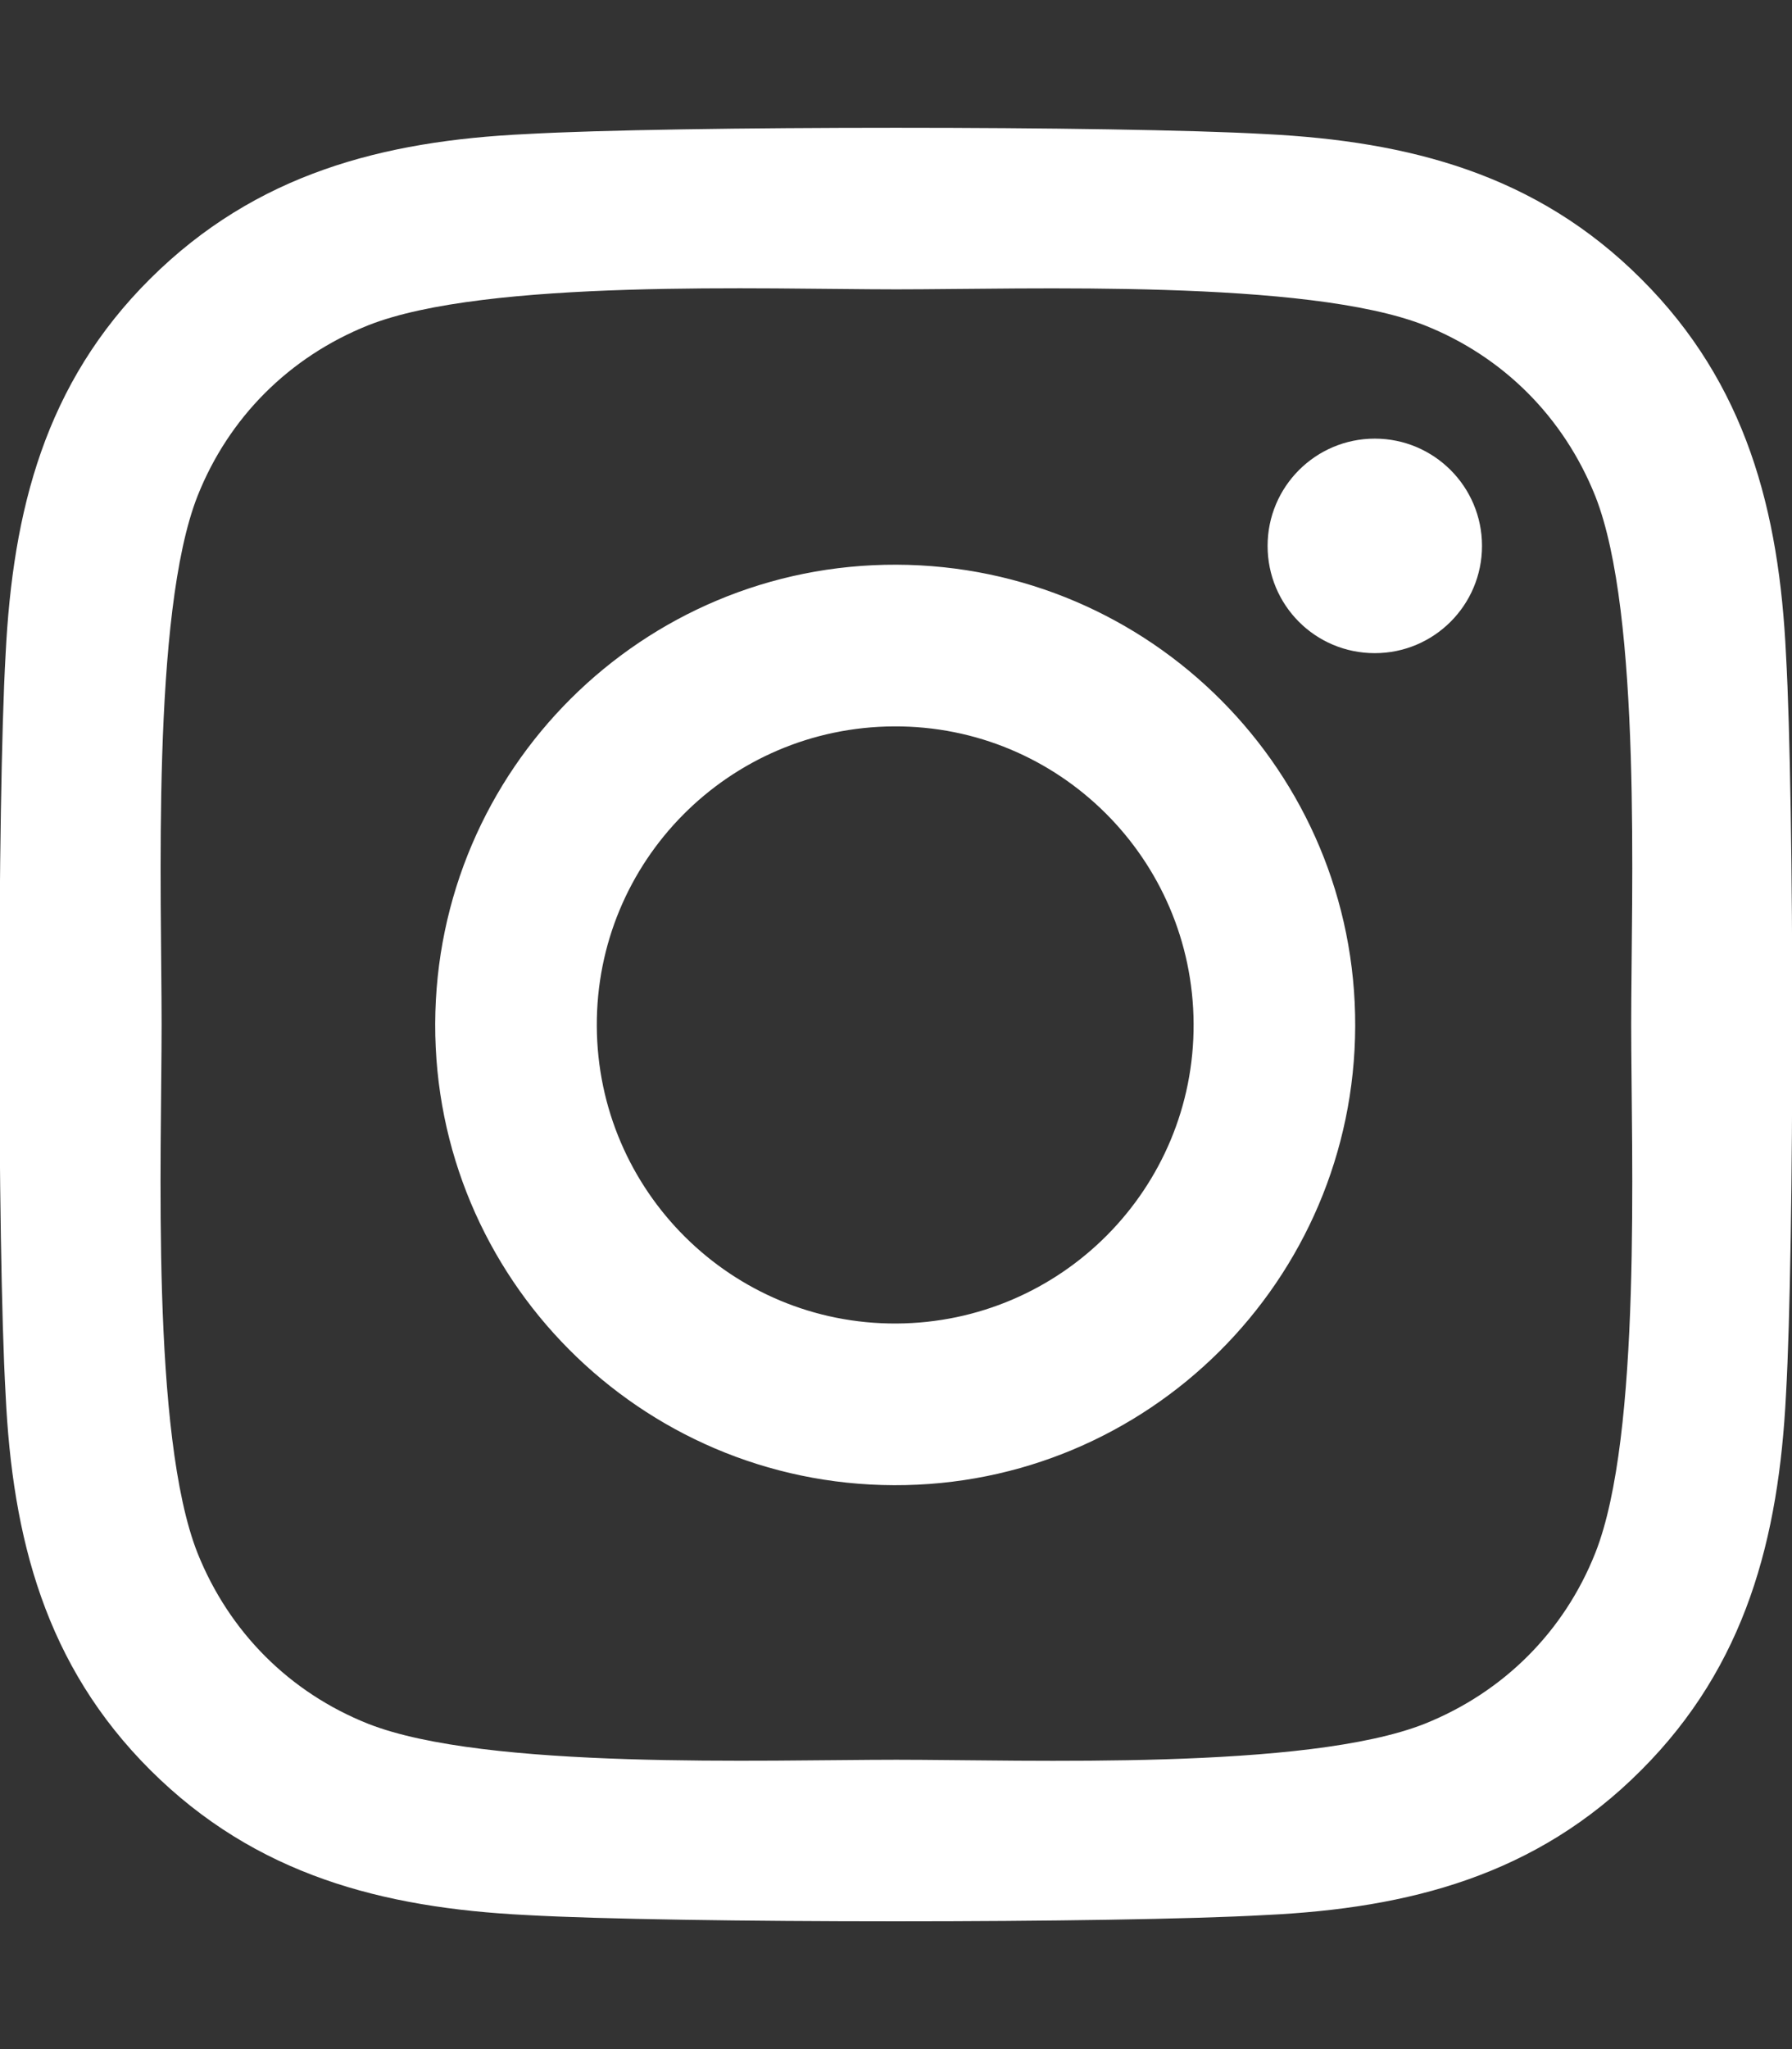
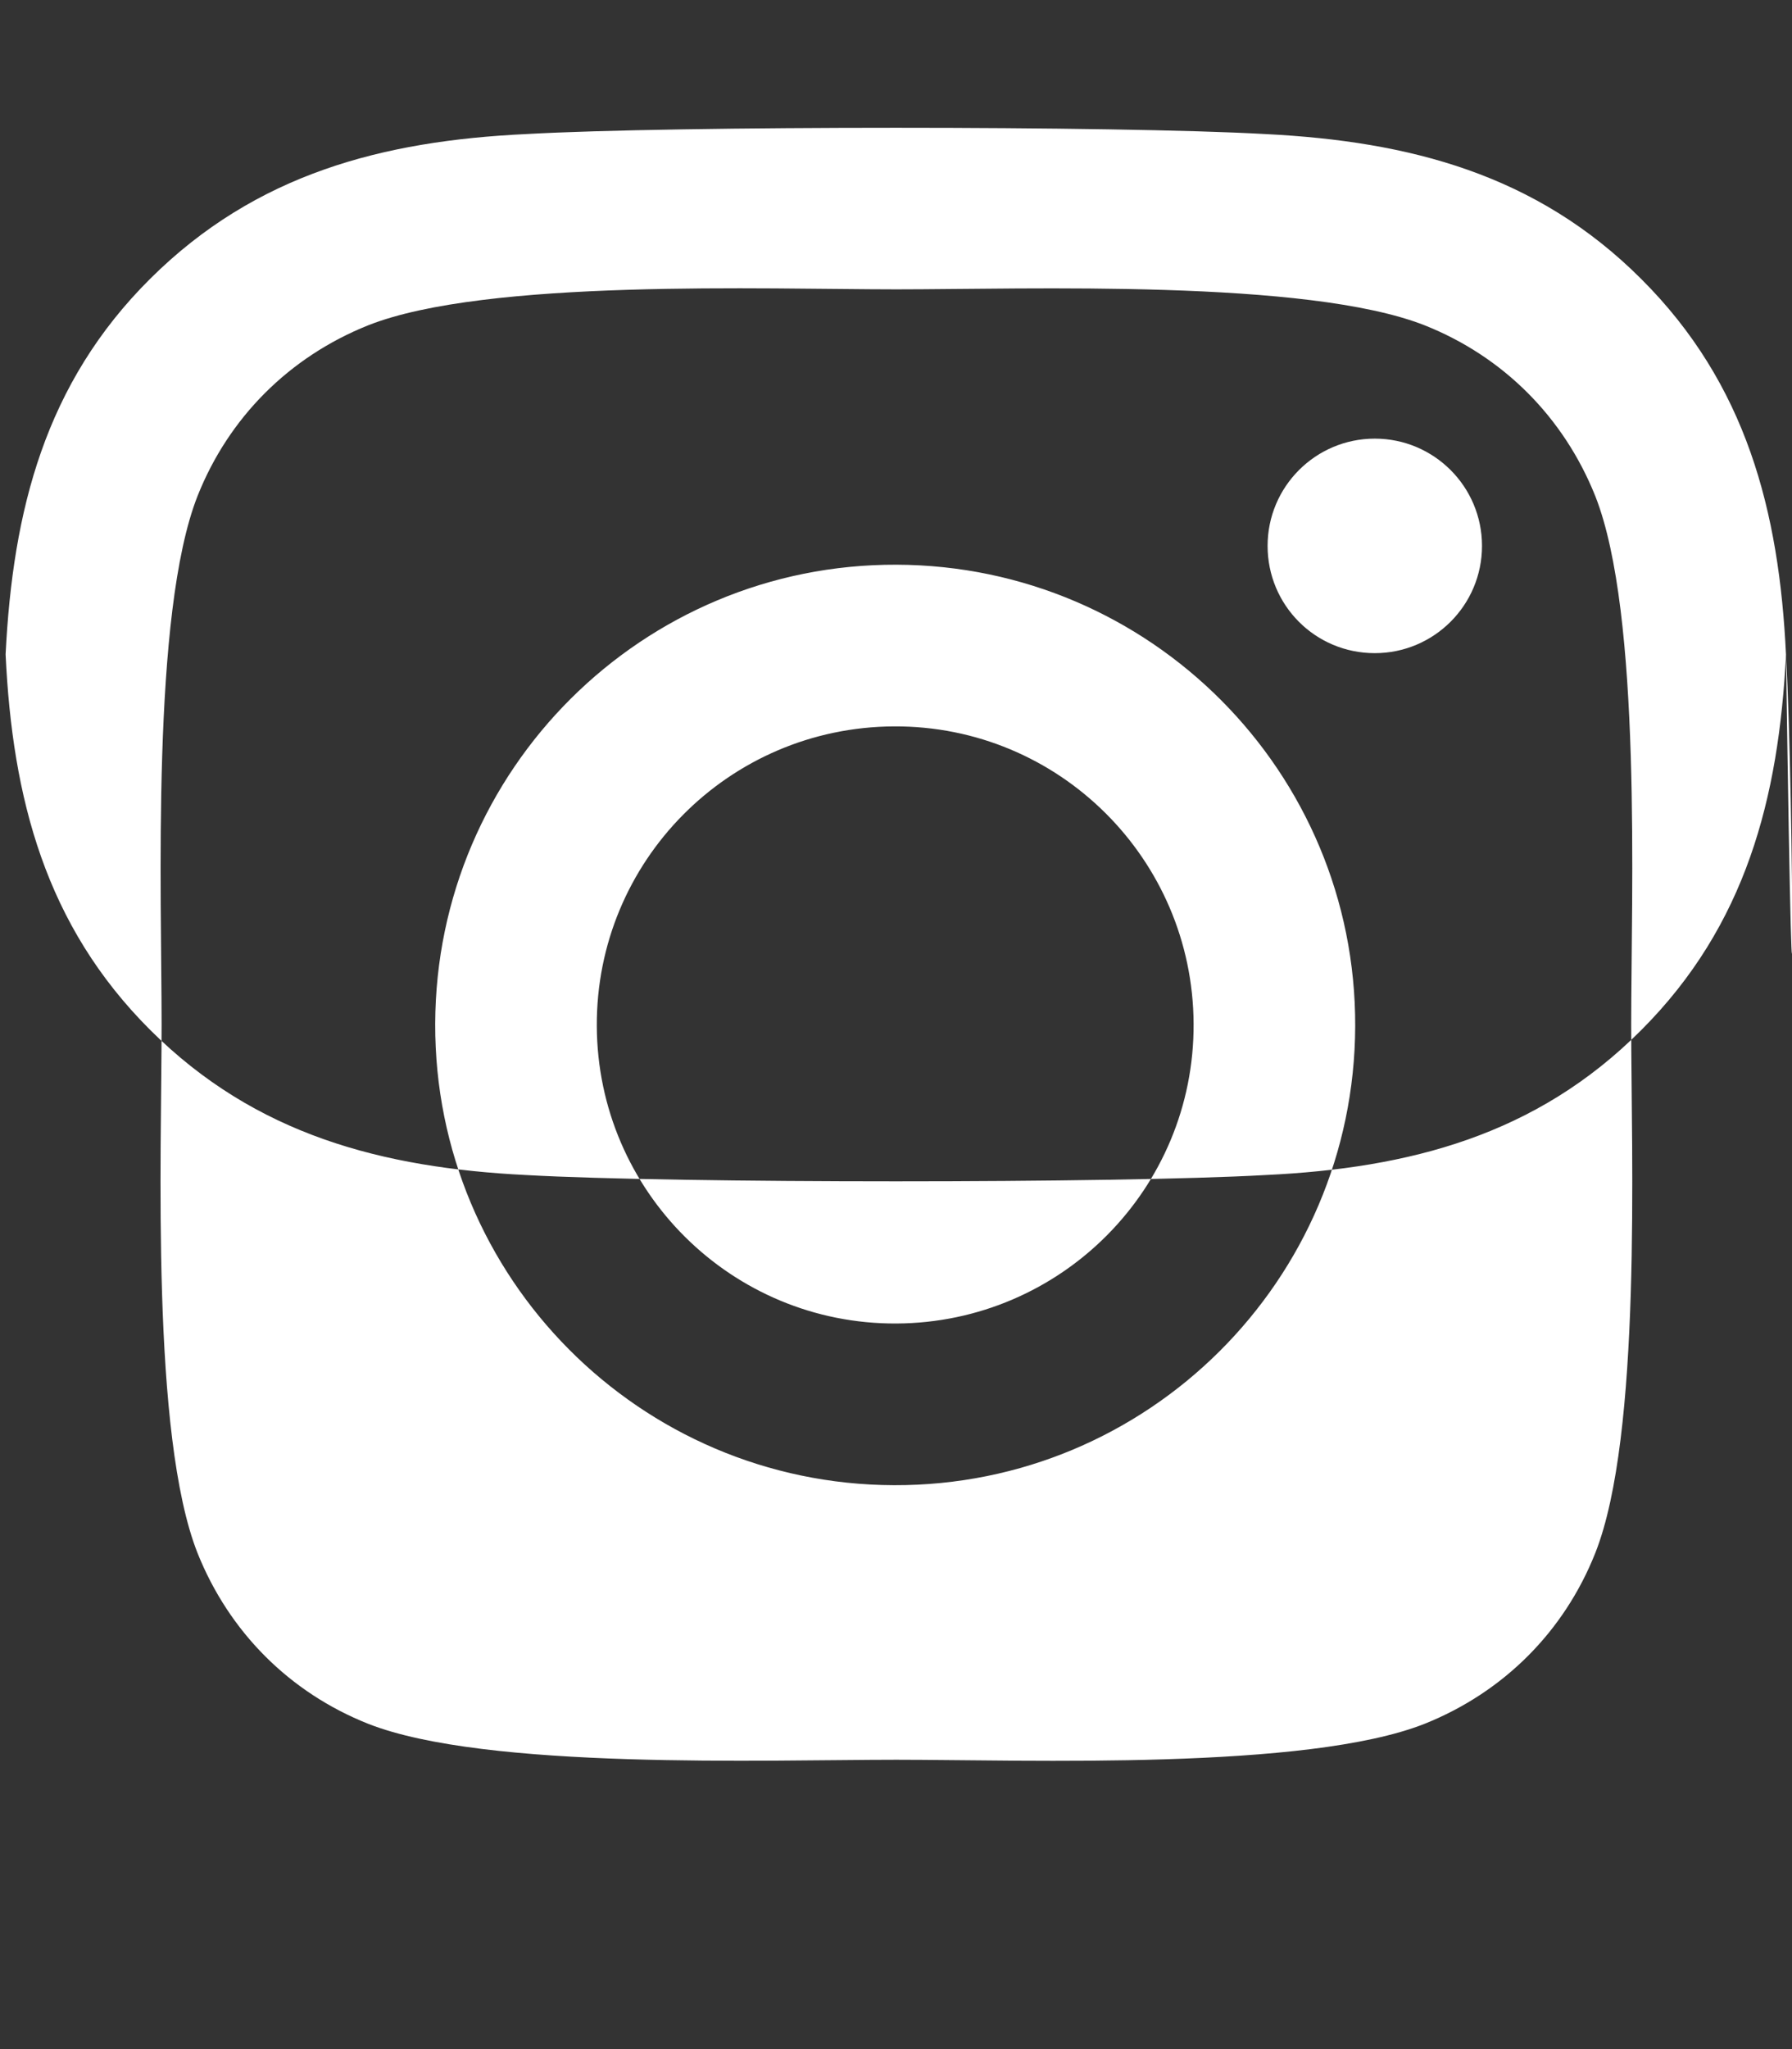
<svg xmlns="http://www.w3.org/2000/svg" version="1.1" id="Layer_1" x="0px" y="0px" viewBox="0 0 448 512" style="enable-background:new 0 0 448 512;" xml:space="preserve">
  <rect x="0" y="0" width="448" height="512" fill="#333333" stroke="none" />
  <style type="text/css">
	.st0{fill:#FFFFFF;}
</style>
-   <path class="st0" d="M224.1,141.1c-63.5-0.2-115.1,51.2-115.3,114.7s51.2,115.1,114.7,115.3s115.1-51.2,115.3-114.7  S287.6,141.3,224.1,141.1L224.1,141.1z M223.5,181.5c41.2-0.2,74.7,33.1,74.9,74.3c0.2,41.2-33.1,74.7-74.3,74.9  s-74.7-33.1-74.9-74.3C149,215.2,182.2,181.7,223.5,181.5L223.5,181.5L223.5,181.5z M316.9,136.4c0-14.8,12-26.8,26.8-26.8  c14.8,0,26.8,12,26.8,26.8s-12,26.8-26.8,26.8C328.8,163.2,316.9,151.2,316.9,136.4z M446.5,163.6c-1.7-35.9-9.9-67.7-36.2-93.9  c-26.2-26.2-58-34.4-93.9-36.2c-37-2.1-147.9-2.1-184.9,0C95.7,35.2,64,43.4,37.6,69.6s-34.4,58-36.2,93.9  c-2.1,37-2.1,147.9,0,184.9c1.7,35.9,9.9,67.7,36.2,93.9s58,34.4,93.9,36.2c37,2.1,147.9,2.1,184.9,0c35.9-1.7,67.7-9.9,93.9-36.2  c26.2-26.2,34.4-58,36.2-93.9C448.6,311.4,448.6,200.6,446.5,163.6z M398.8,388.1c-7.8,19.6-22.9,34.7-42.6,42.6  c-29.5,11.7-99.5,9-132.1,9s-102.7,2.6-132.1-9c-19.6-7.8-34.7-22.9-42.6-42.6c-11.7-29.5-9-99.5-9-132.1s-2.6-102.7,9-132.1  c7.8-19.6,22.9-34.7,42.6-42.6c29.5-11.7,99.5-9,132.1-9s102.7-2.6,132.1,9c19.6,7.8,34.7,22.9,42.6,42.6c11.7,29.5,9,99.5,9,132.1  S410.5,358.7,398.8,388.1z" />
+   <path class="st0" d="M224.1,141.1c-63.5-0.2-115.1,51.2-115.3,114.7s51.2,115.1,114.7,115.3s115.1-51.2,115.3-114.7  S287.6,141.3,224.1,141.1L224.1,141.1z M223.5,181.5c41.2-0.2,74.7,33.1,74.9,74.3c0.2,41.2-33.1,74.7-74.3,74.9  s-74.7-33.1-74.9-74.3C149,215.2,182.2,181.7,223.5,181.5L223.5,181.5L223.5,181.5z M316.9,136.4c0-14.8,12-26.8,26.8-26.8  c14.8,0,26.8,12,26.8,26.8s-12,26.8-26.8,26.8C328.8,163.2,316.9,151.2,316.9,136.4z M446.5,163.6c-1.7-35.9-9.9-67.7-36.2-93.9  c-26.2-26.2-58-34.4-93.9-36.2c-37-2.1-147.9-2.1-184.9,0C95.7,35.2,64,43.4,37.6,69.6s-34.4,58-36.2,93.9  c1.7,35.9,9.9,67.7,36.2,93.9s58,34.4,93.9,36.2c37,2.1,147.9,2.1,184.9,0c35.9-1.7,67.7-9.9,93.9-36.2  c26.2-26.2,34.4-58,36.2-93.9C448.6,311.4,448.6,200.6,446.5,163.6z M398.8,388.1c-7.8,19.6-22.9,34.7-42.6,42.6  c-29.5,11.7-99.5,9-132.1,9s-102.7,2.6-132.1-9c-19.6-7.8-34.7-22.9-42.6-42.6c-11.7-29.5-9-99.5-9-132.1s-2.6-102.7,9-132.1  c7.8-19.6,22.9-34.7,42.6-42.6c29.5-11.7,99.5-9,132.1-9s102.7-2.6,132.1,9c19.6,7.8,34.7,22.9,42.6,42.6c11.7,29.5,9,99.5,9,132.1  S410.5,358.7,398.8,388.1z" />
</svg>